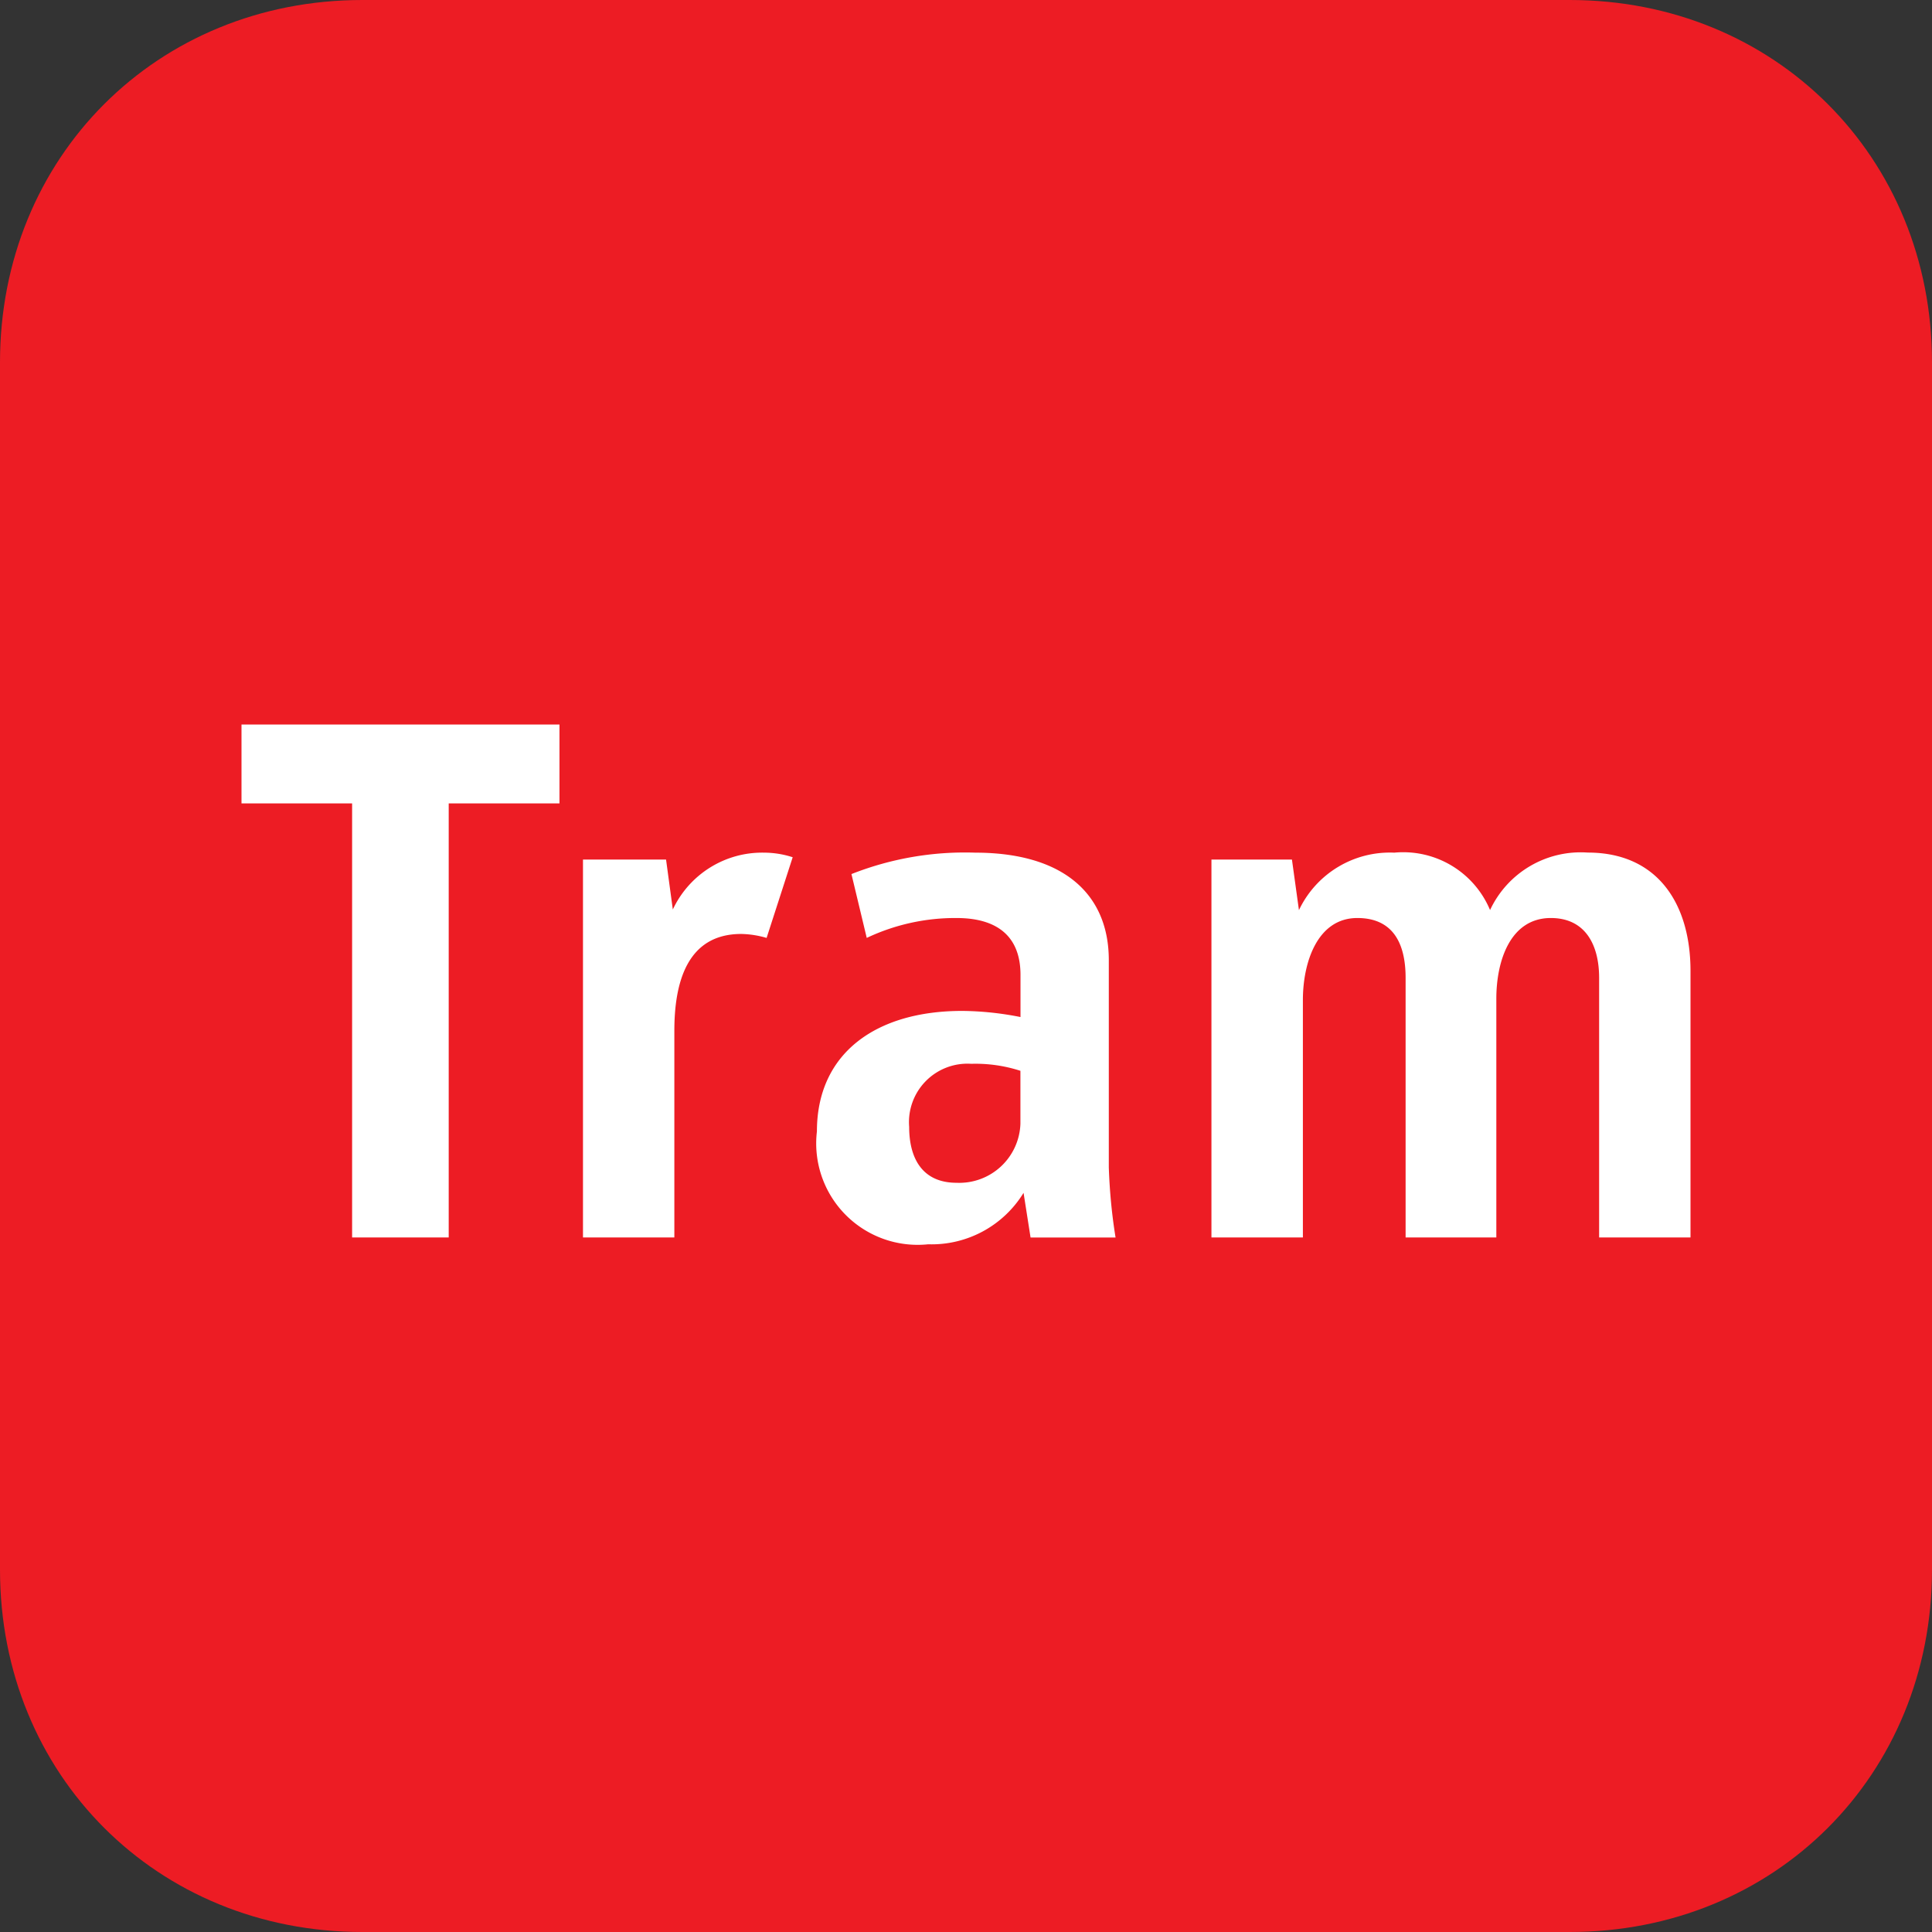
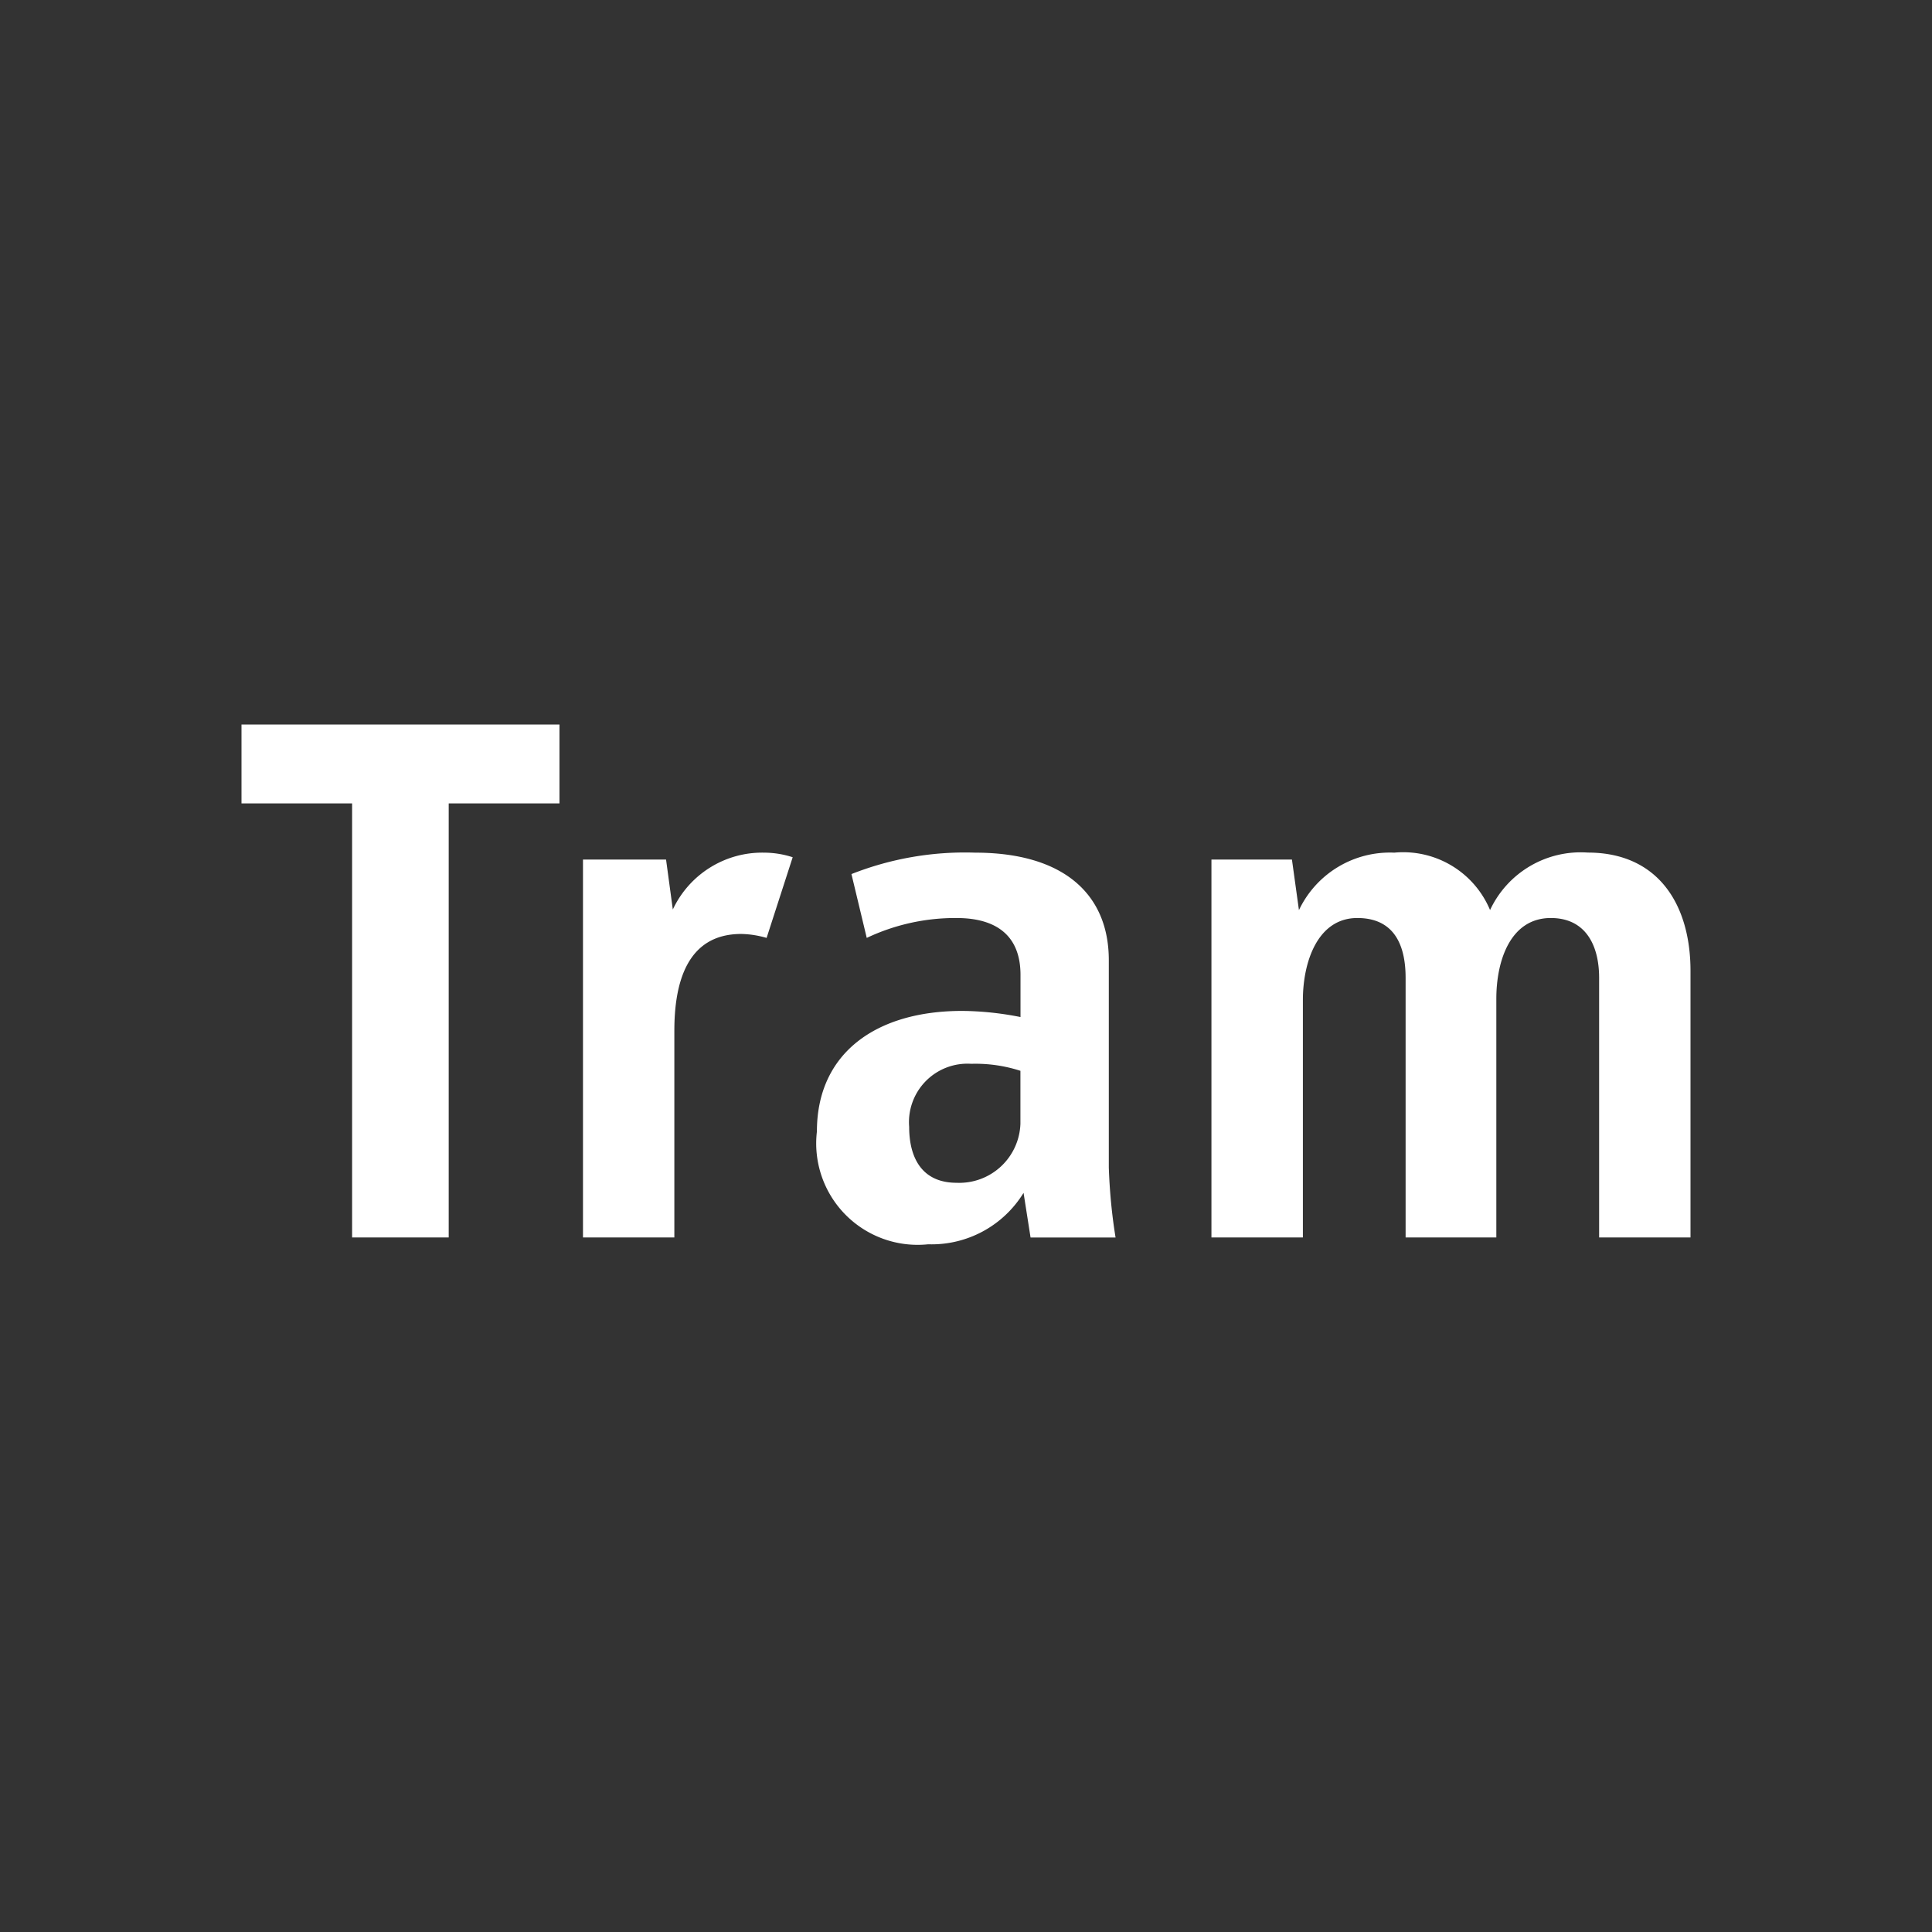
<svg xmlns="http://www.w3.org/2000/svg" width="24" height="24" fill="none">
  <rect width="100%" height="100%" fill="#333333" stroke="none" />
-   <path fill="#ED1C24" d="M19.5 24h-15C1.95 24 0 22.05 0 19.5v-15C0 1.95 1.95 0 4.5 0h15C22.05 0 24 1.95 24 4.5v15c0 2.55-1.95 4.5-4.5 4.5" />
  <path fill="#fff" fill-rule="evenodd" d="M3 9v.98h1.374v5.392h1.2V9.98H6.95V9zm6.493 1.592c-.484-.01-.929.267-1.135.706l-.084-.62H7.242v4.694h1.135v-2.567c0-.592.154-1.203.831-1.203.107.002.213.019.315.049l.324-1.002a1.154 1.154 0 0 0-.354-.057m1.084.266a3.84 3.84 0 0 1 1.537-.266c1.097 0 1.66.515 1.66 1.336v2.575c.01.291.037.582.084.87h-1.056l-.087-.555a1.34 1.34 0 0 1-1.185.639 1.26 1.26 0 0 1-1.382-1.402c0-.973.735-1.497 1.803-1.497.244.002.487.028.726.076v-.524c0-.486-.298-.706-.794-.706a2.57 2.57 0 0 0-1.116.247l-.19-.793m6.743-.266a1.25 1.25 0 0 0-1.184.714l-.087-.628h-1v4.694h1.136v-2.95c0-.467.18-1.018.676-1.018.43 0 .6.296.6.744v3.224h1.127v-2.966c0-.468.172-1.002.677-1.002.429 0 .6.334.6.744v3.224H21V12.06c0-.82-.399-1.469-1.276-1.469a1.243 1.243 0 0 0-1.214.714 1.169 1.169 0 0 0-1.19-.713m-4.644 2.71a1.812 1.812 0 0 0-.61-.087.726.726 0 0 0-.772.783c0 .4.17.695.589.695a.76.76 0 0 0 .793-.733v-.658" clip-rule="evenodd" />
</svg>